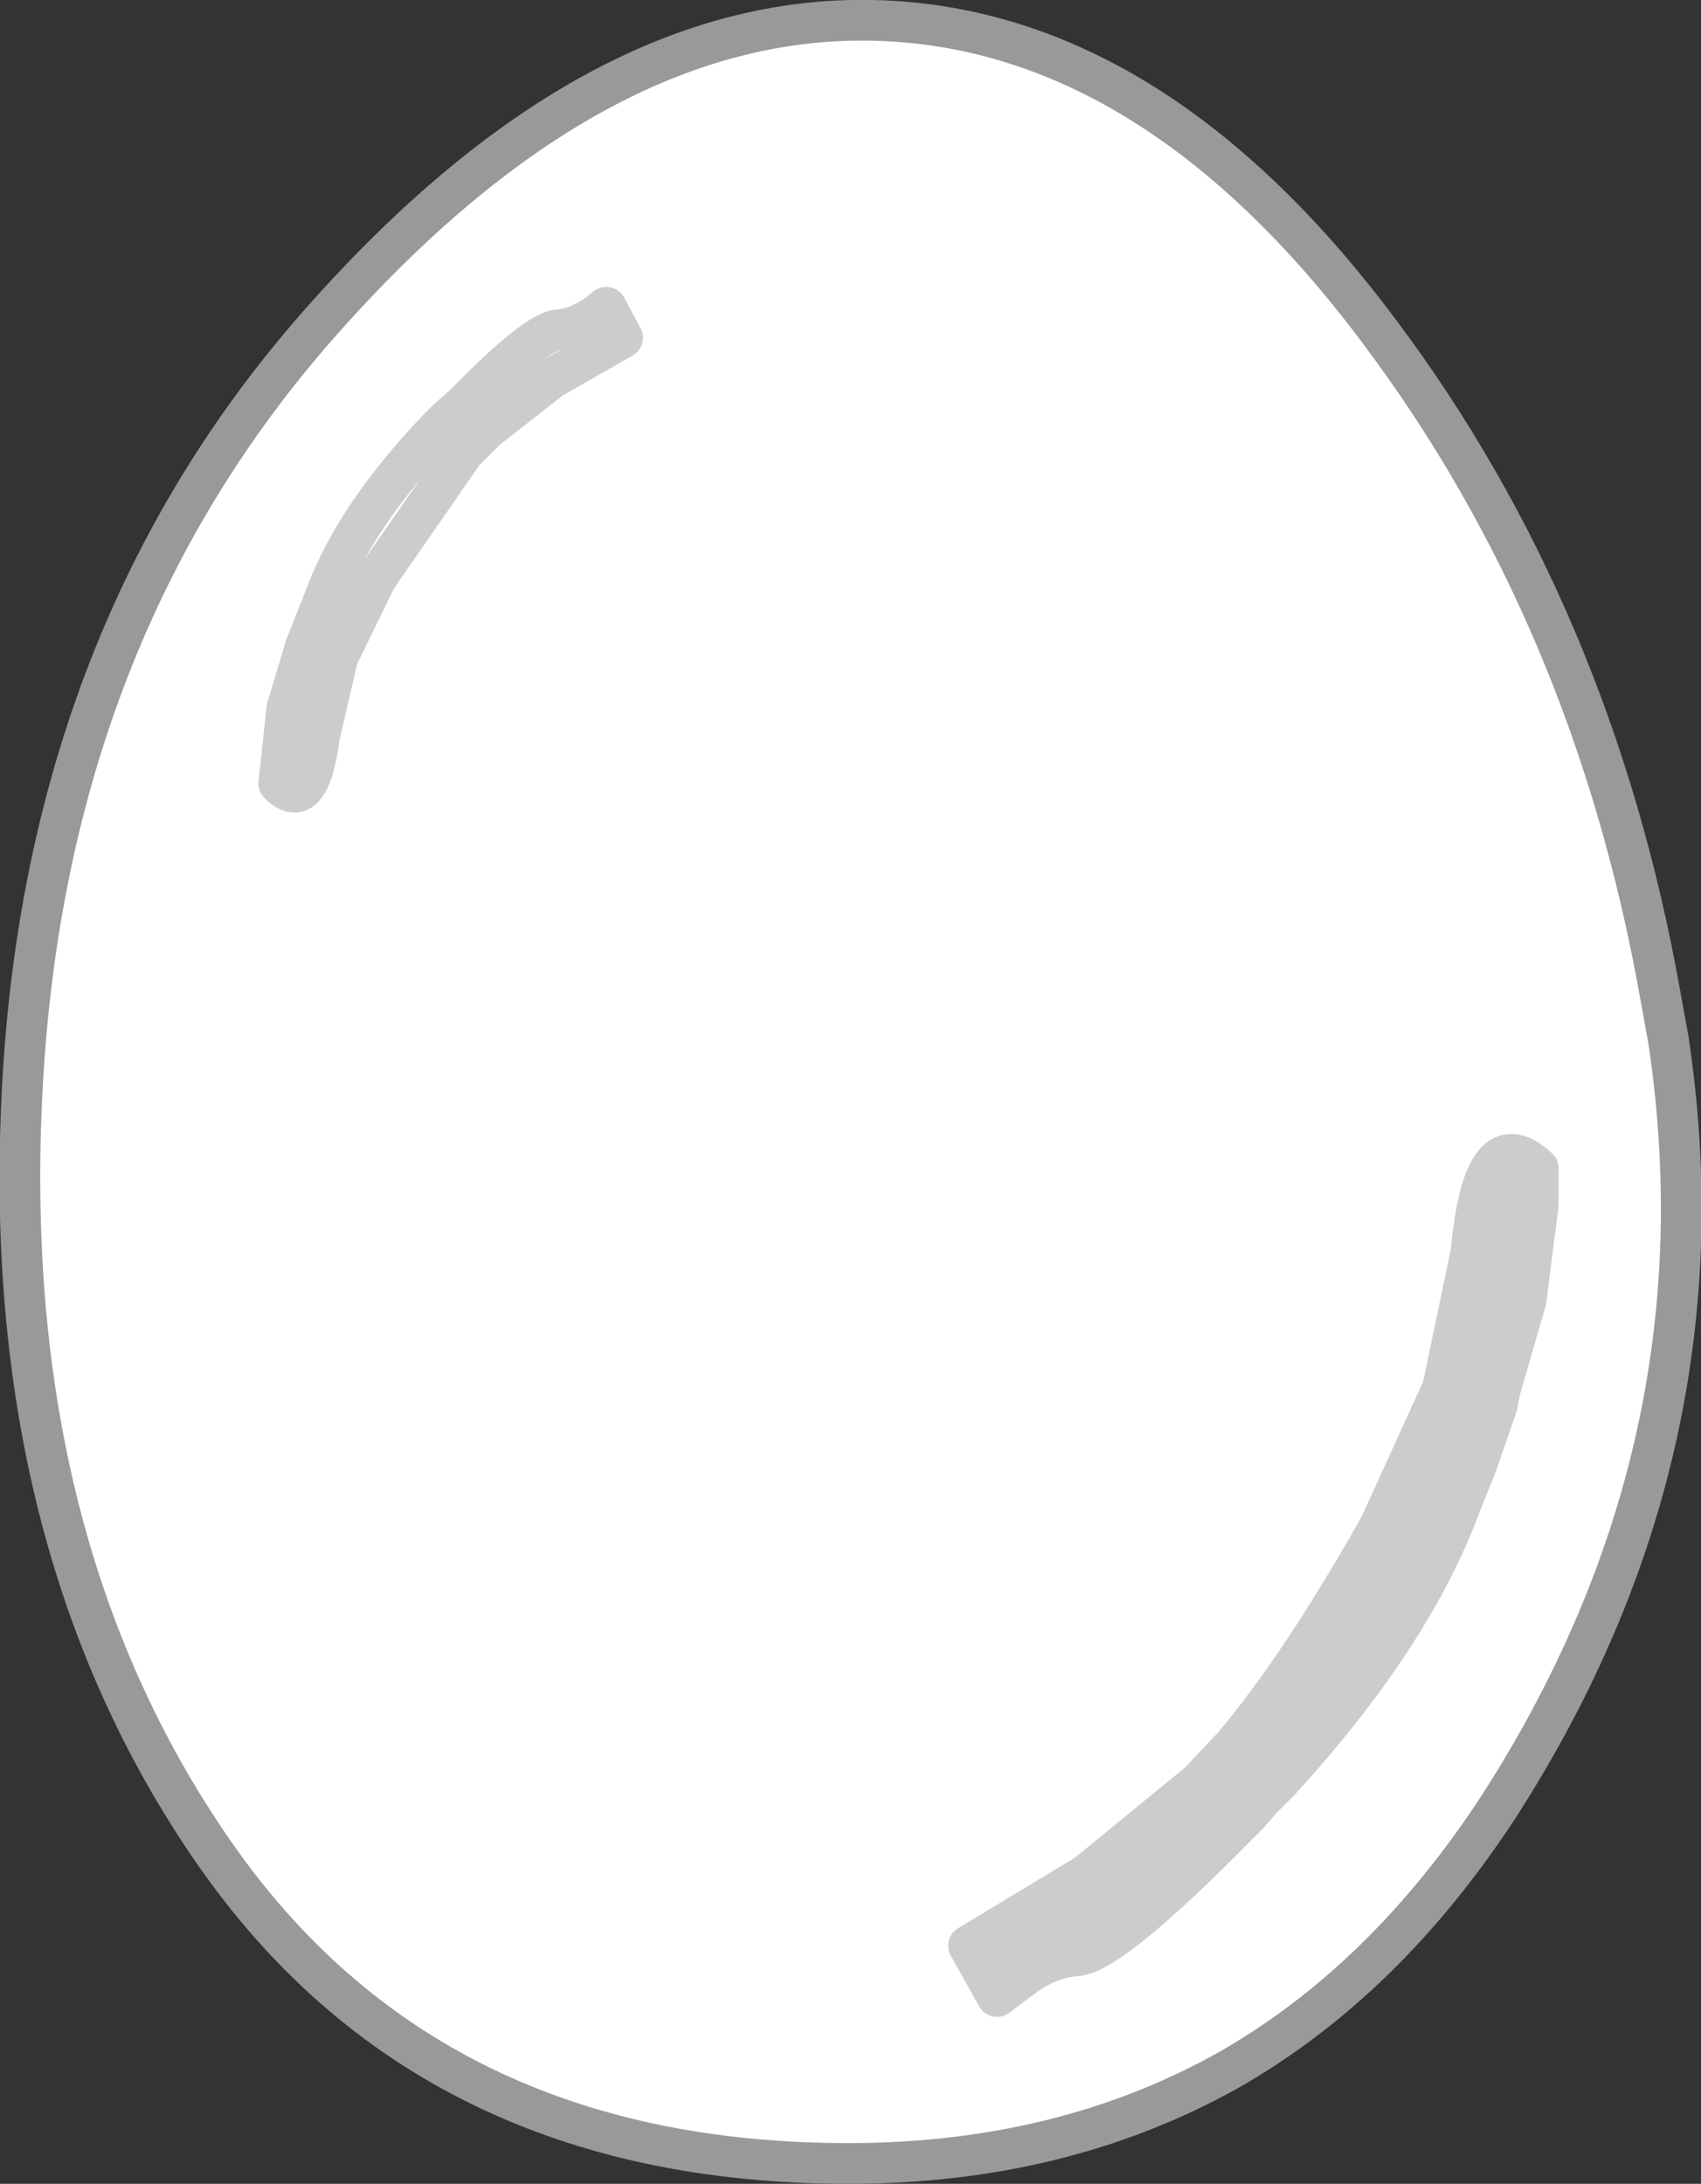
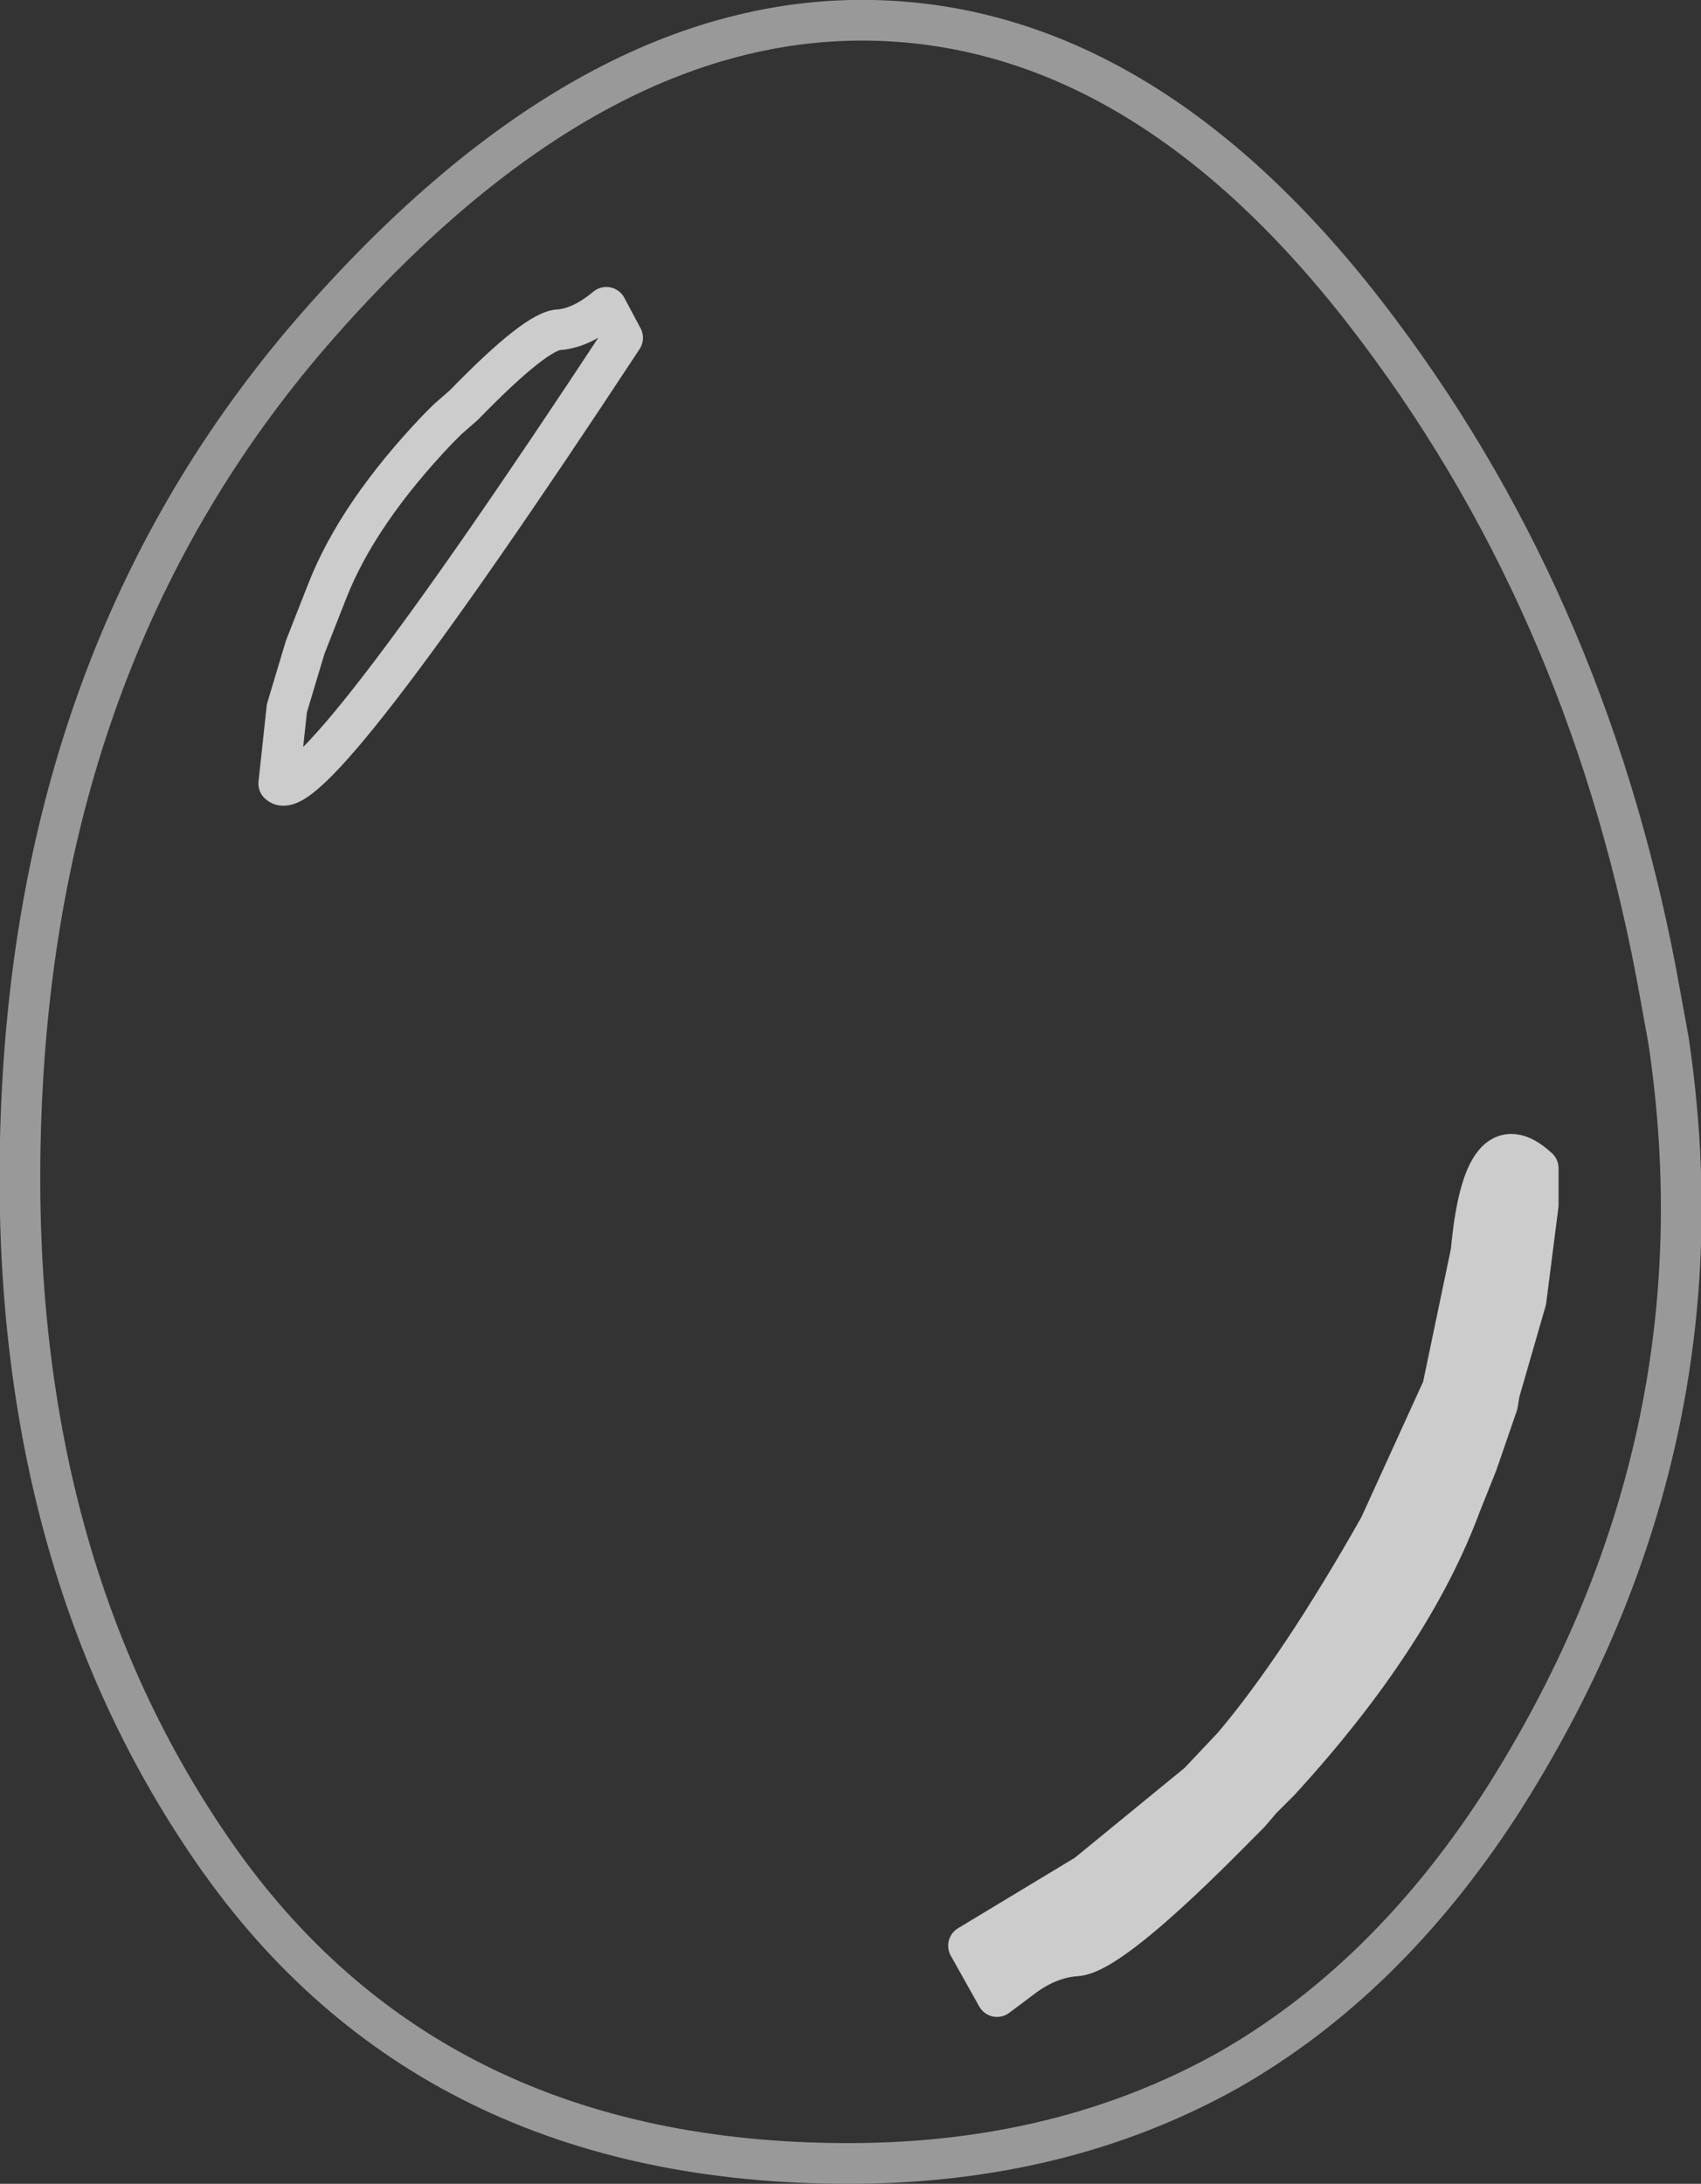
<svg xmlns="http://www.w3.org/2000/svg" height="53.65px" width="41.8px">
  <rect width="100%" height="100%" fill="#333333" stroke="none" />
  <g transform="matrix(1.0, 0.0, 0.0, 1.0, 20.9, 26.8)">
-     <path d="M20.1 -1.25 Q21.6 8.75 15.95 17.55 13.15 21.85 9.3 24.05 5.2 26.35 -0.05 26.35 -10.35 26.35 -15.65 18.7 -20.95 11.05 -20.35 -0.1 -19.75 -11.25 -13.05 -18.85 -6.35 -26.45 0.55 -26.3 7.4 -26.15 13.0 -18.65 18.25 -11.65 19.9 -2.35 L20.1 -1.25 M16.9 1.9 Q15.55 0.65 15.25 3.95 L14.55 7.3 13.0 10.7 Q11.05 14.15 9.4 16.1 L8.55 17.0 5.8 19.25 2.9 21.0 3.6 22.25 4.2 21.8 Q4.85 21.3 5.55 21.25 6.4 21.2 9.5 18.05 L9.8 17.75 10.1 17.4 10.4 17.1 10.55 16.95 Q13.8 13.4 15.0 10.15 L15.4 9.15 15.9 7.7 15.95 7.4 16.6 5.15 16.9 2.8 16.9 1.9 M-5.6 -18.5 L-6.0 -19.25 Q-6.6 -18.75 -7.15 -18.7 -7.7 -18.7 -9.5 -16.85 L-9.9 -16.5 -10.15 -16.25 Q-12.1 -14.2 -12.85 -12.3 L-13.4 -10.9 -13.85 -9.4 -14.05 -7.55 Q-13.3 -6.8 -13.05 -8.7 L-12.6 -10.65 -11.65 -12.6 -9.5 -15.7 -8.95 -16.25 -7.35 -17.5 -5.6 -18.5 -7.35 -17.5 -8.95 -16.25 -9.5 -15.7 -11.65 -12.6 -12.6 -10.65 -13.05 -8.7 Q-13.3 -6.8 -14.05 -7.55 L-13.85 -9.4 -13.4 -10.9 -12.85 -12.3 Q-12.1 -14.2 -10.15 -16.25 L-9.9 -16.5 -9.5 -16.85 Q-7.7 -18.7 -7.15 -18.7 -6.6 -18.75 -6.0 -19.25 L-5.6 -18.5" fill="#ffffff" fill-rule="evenodd" stroke="none" />
    <path d="M16.9 1.9 L16.9 2.8 16.6 5.15 15.95 7.4 15.9 7.7 15.4 9.15 15.0 10.15 Q13.8 13.4 10.55 16.95 L10.4 17.1 10.1 17.4 9.8 17.75 9.5 18.05 Q6.4 21.2 5.55 21.25 4.85 21.3 4.2 21.8 L3.6 22.25 2.9 21.0 5.8 19.25 8.55 17.0 9.4 16.1 Q11.05 14.15 13.0 10.7 L14.55 7.3 15.25 3.95 Q15.55 0.65 16.9 1.9" fill="#cccccc" fill-rule="evenodd" stroke="none" />
    <path d="M20.1 -1.25 Q21.6 8.75 15.95 17.55 13.15 21.85 9.3 24.05 5.2 26.35 -0.05 26.35 -10.35 26.35 -15.65 18.7 -20.95 11.05 -20.35 -0.1 -19.75 -11.25 -13.05 -18.85 -6.35 -26.45 0.55 -26.3 7.4 -26.15 13.0 -18.65 18.25 -11.65 19.9 -2.35 L20.1 -1.25" fill="none" stroke="#999999" stroke-linecap="round" stroke-linejoin="round" stroke-width="1.0" />
-     <path d="M16.9 1.9 L16.9 2.8 16.6 5.15 15.95 7.4 15.9 7.7 15.4 9.15 15.0 10.15 Q13.8 13.4 10.55 16.95 L10.4 17.1 10.1 17.4 9.8 17.75 9.5 18.05 Q6.4 21.2 5.55 21.25 4.85 21.3 4.2 21.8 L3.6 22.25 2.9 21.0 5.8 19.25 8.55 17.0 9.4 16.1 Q11.05 14.15 13.0 10.7 L14.55 7.3 15.25 3.95 Q15.55 0.65 16.9 1.9 M-5.6 -18.5 L-7.35 -17.5 -8.95 -16.25 -9.5 -15.7 -11.65 -12.6 -12.6 -10.65 -13.05 -8.7 Q-13.3 -6.8 -14.05 -7.55 L-13.85 -9.4 -13.4 -10.9 -12.85 -12.3 Q-12.1 -14.2 -10.15 -16.25 L-9.9 -16.5 -9.5 -16.85 Q-7.7 -18.7 -7.15 -18.7 -6.6 -18.75 -6.0 -19.25 L-5.6 -18.5" fill="none" stroke="#cccccc" stroke-linecap="round" stroke-linejoin="round" stroke-width="1.0" />
+     <path d="M16.9 1.9 L16.9 2.8 16.6 5.15 15.95 7.4 15.9 7.7 15.4 9.15 15.0 10.15 Q13.8 13.4 10.55 16.95 L10.4 17.1 10.1 17.4 9.8 17.75 9.5 18.05 Q6.4 21.2 5.55 21.25 4.85 21.3 4.2 21.8 L3.6 22.25 2.9 21.0 5.8 19.25 8.55 17.0 9.4 16.1 Q11.05 14.15 13.0 10.7 L14.55 7.3 15.25 3.95 Q15.55 0.65 16.9 1.9 M-5.6 -18.5 Q-13.3 -6.8 -14.05 -7.55 L-13.85 -9.4 -13.4 -10.9 -12.85 -12.3 Q-12.1 -14.2 -10.15 -16.25 L-9.9 -16.5 -9.5 -16.85 Q-7.7 -18.7 -7.15 -18.7 -6.6 -18.75 -6.0 -19.25 L-5.6 -18.5" fill="none" stroke="#cccccc" stroke-linecap="round" stroke-linejoin="round" stroke-width="1.0" />
  </g>
</svg>